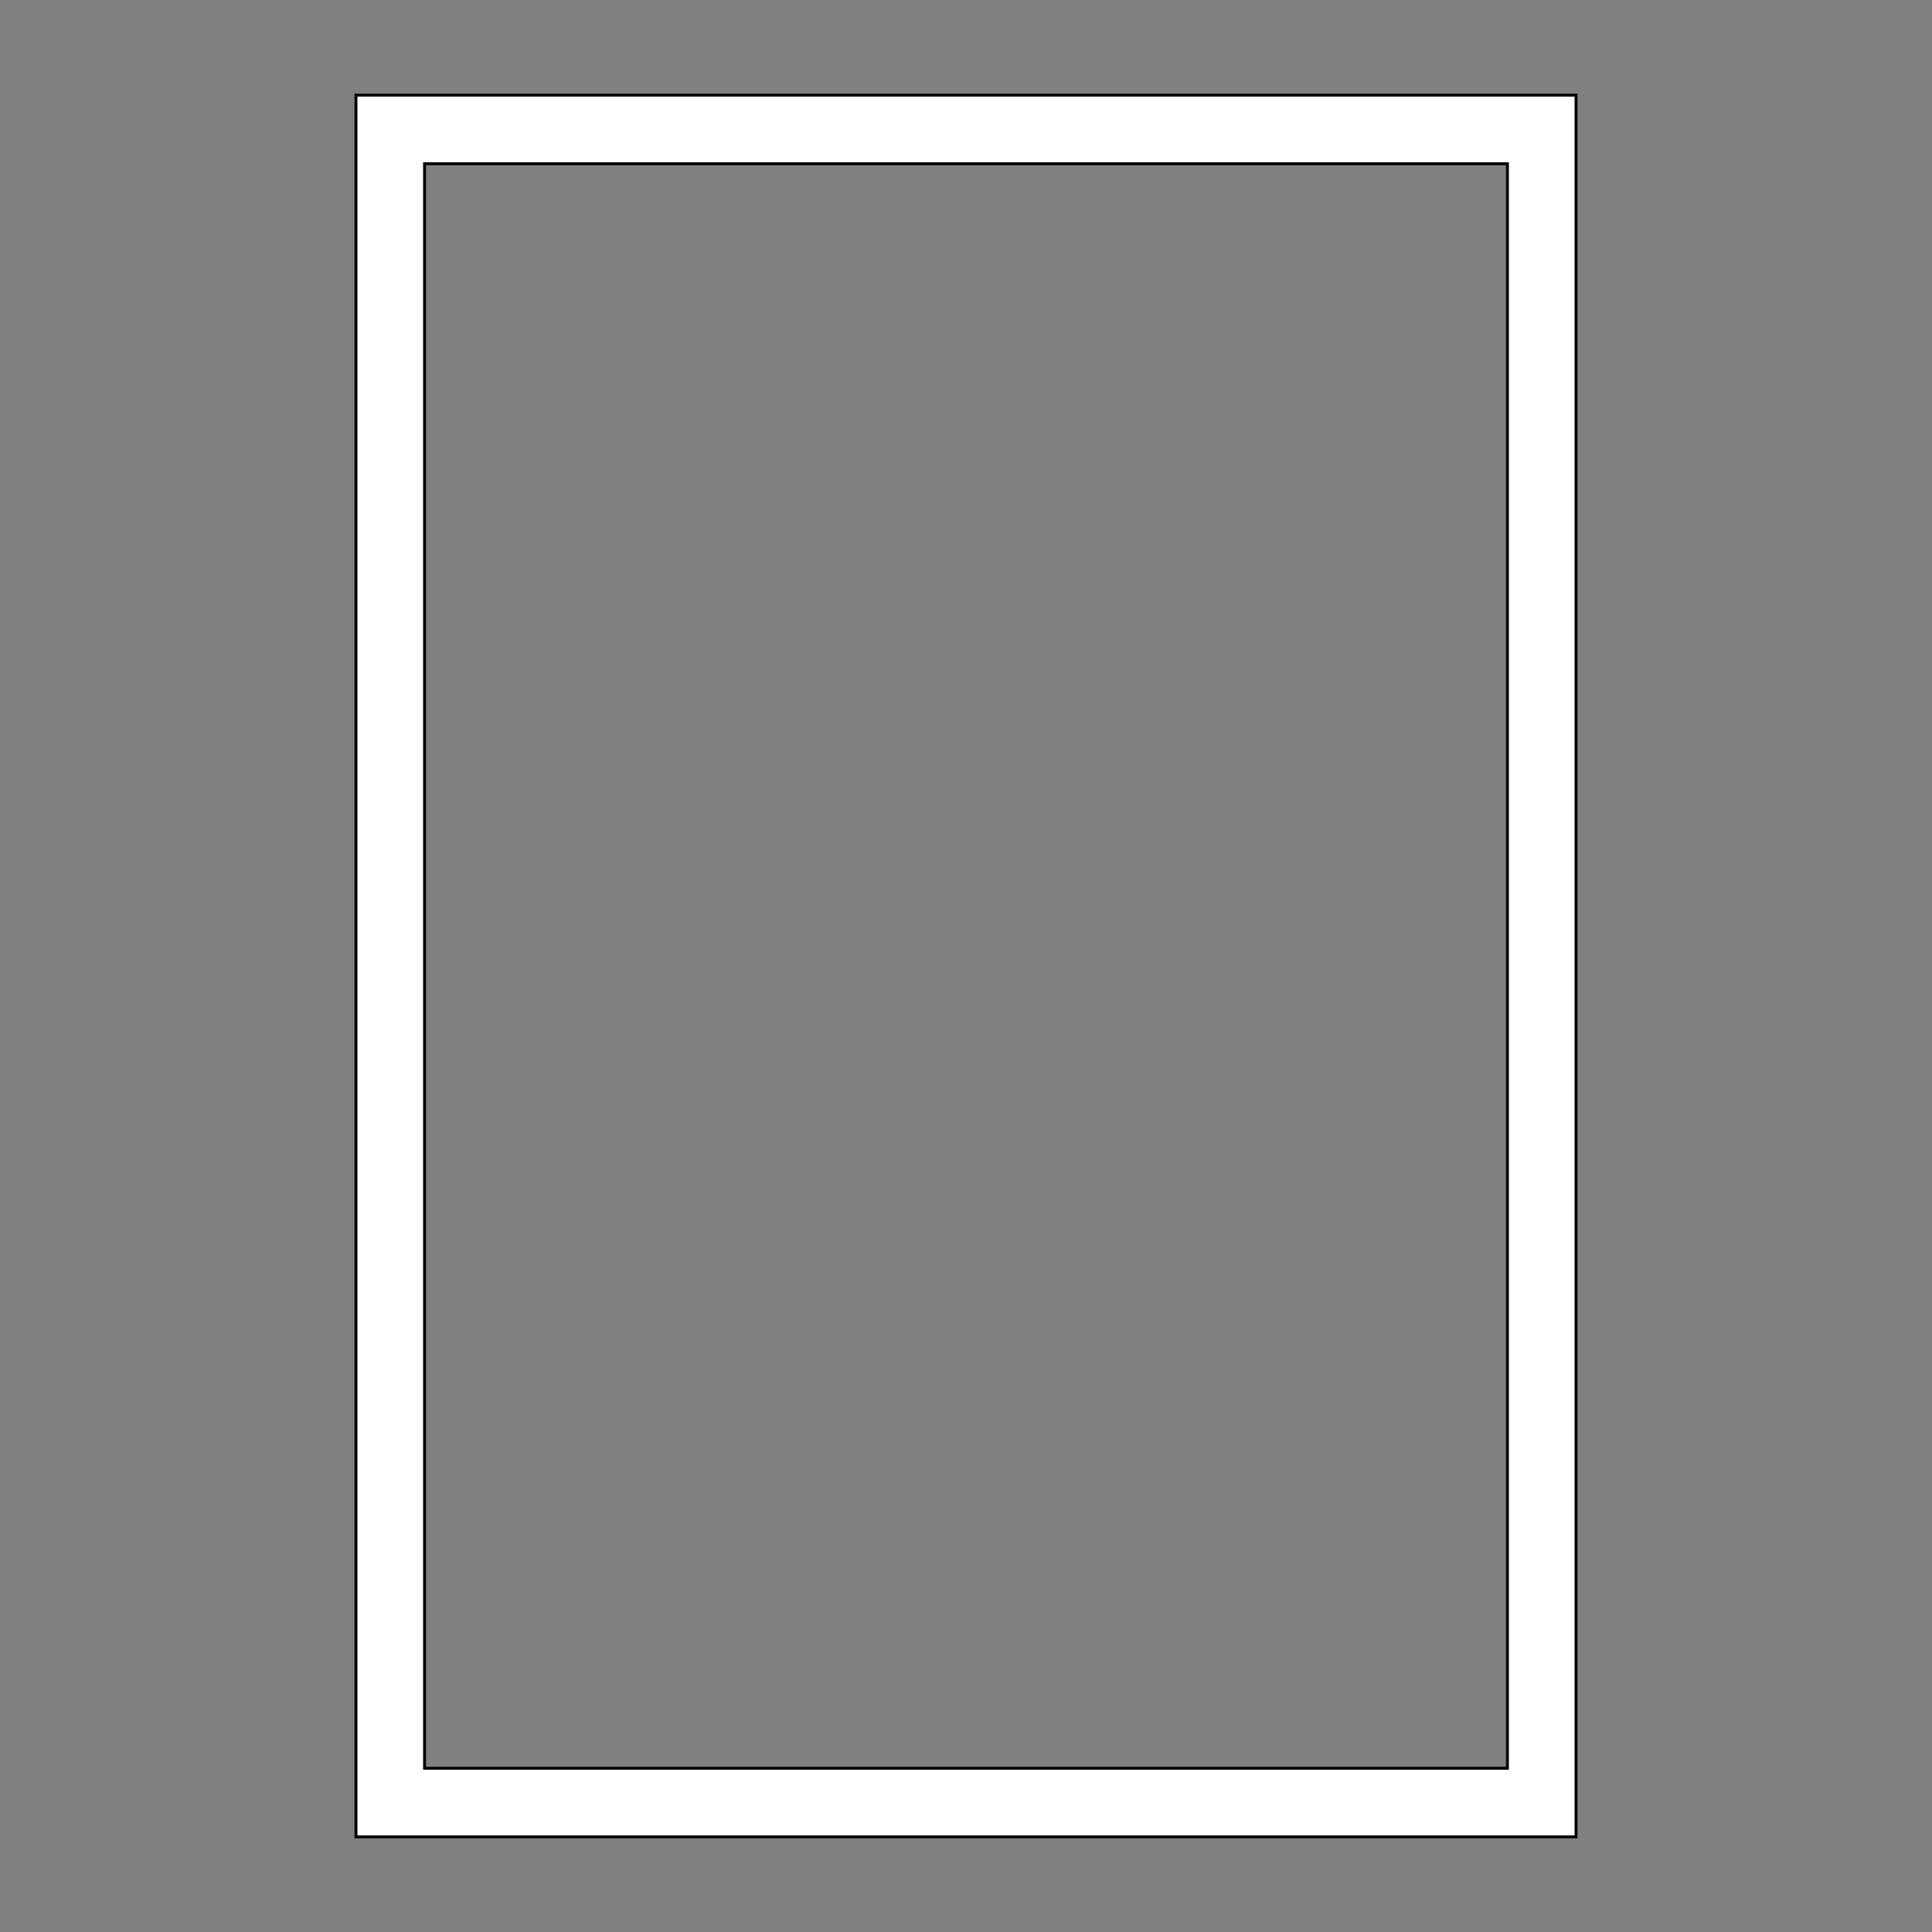
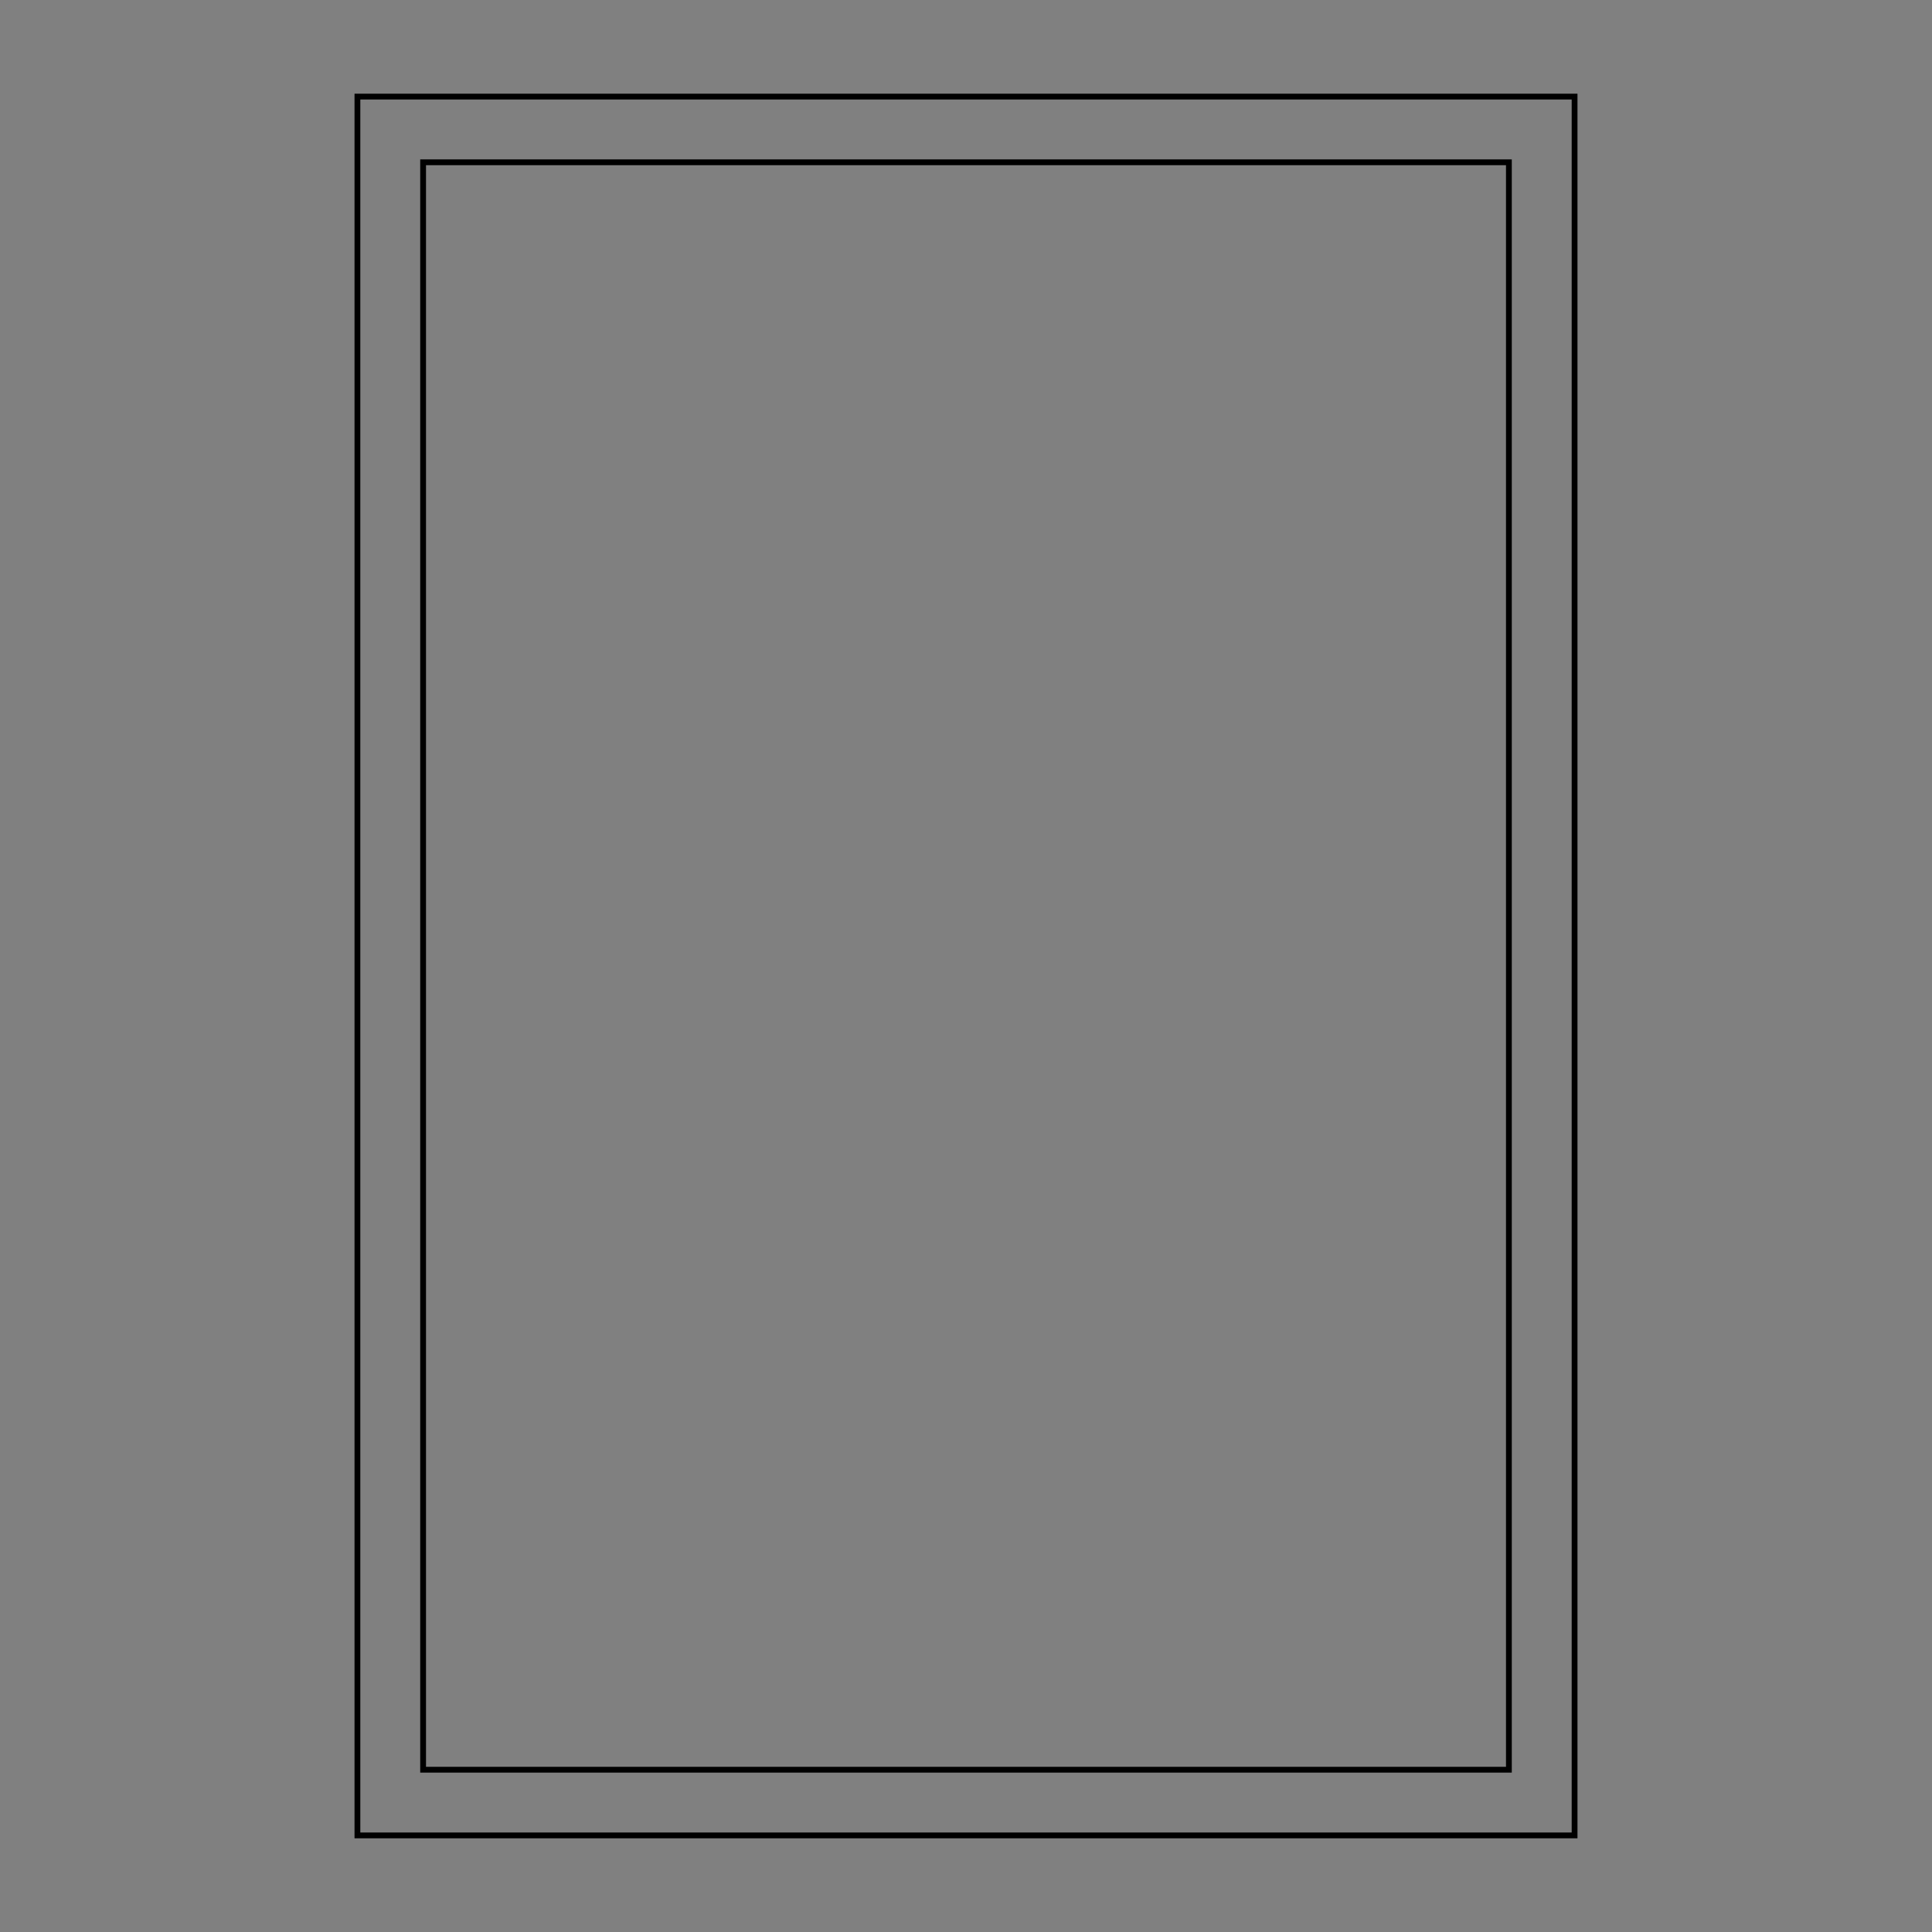
<svg xmlns="http://www.w3.org/2000/svg" width="1000" height="1000" shape-rendering="geometricPrecision">
  <rect width="100%" height="100%" fill="#808080" stroke="none" />
  <style>.outer {stroke: black; stroke-width: 3; vector-effect: non-scaling-stroke;}</style>
  <path d="M185 50 H815 V950 H185 Z" class="outer" fill="transparent" />
  <path d="M219 84 H781 V916 H219 Z" class="outer" fill="transparent" />
-   <path d="M185 50 H815 V950 H185 Z M219 84 H781 V916 H219 Z" stroke="none" fill="#FFF" fill-rule="evenodd" />
</svg>